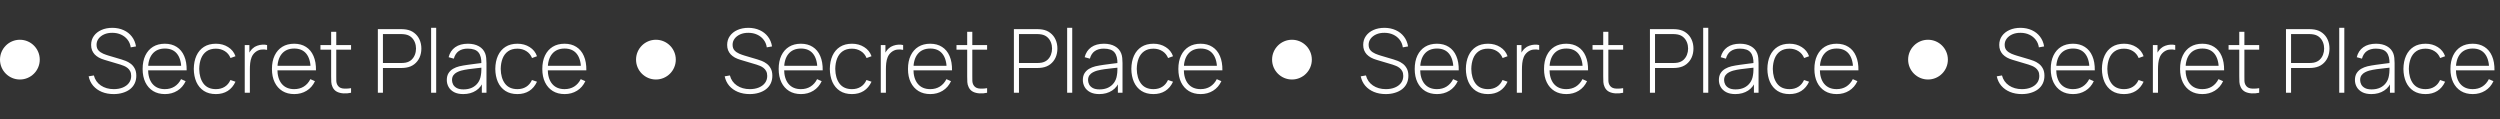
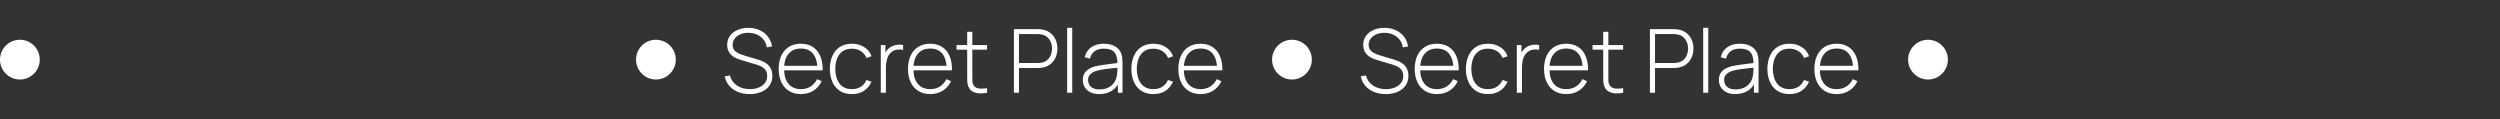
<svg xmlns="http://www.w3.org/2000/svg" width="566" height="27" viewBox="0 0 566 27" fill="none">
  <rect x="0" y="0" width="566" height="27" fill="#333333" stroke="none" />
  <path d="M169.729 21.3C168.743 21.3 167.853 21.137 167.059 20.81C166.273 20.483 165.619 20.02 165.099 19.42C164.586 18.82 164.243 18.107 164.069 17.28L165.249 17.08C165.496 18.04 166.023 18.797 166.829 19.35C167.643 19.903 168.619 20.18 169.759 20.18C170.533 20.18 171.216 20.057 171.809 19.81C172.403 19.563 172.866 19.217 173.199 18.77C173.533 18.317 173.699 17.79 173.699 17.19C173.699 16.757 173.619 16.393 173.459 16.1C173.306 15.807 173.106 15.567 172.859 15.38C172.613 15.187 172.349 15.033 172.069 14.92C171.789 14.8 171.526 14.703 171.279 14.63L167.659 13.55C167.179 13.41 166.749 13.237 166.369 13.03C165.996 12.817 165.679 12.573 165.419 12.3C165.166 12.02 164.969 11.703 164.829 11.35C164.696 10.997 164.629 10.603 164.629 10.17C164.629 9.397 164.836 8.72 165.249 8.14C165.663 7.56 166.229 7.11 166.949 6.79C167.676 6.463 168.509 6.3 169.449 6.3C170.396 6.307 171.246 6.483 171.999 6.83C172.753 7.17 173.369 7.653 173.849 8.28C174.336 8.907 174.649 9.65 174.789 10.51L173.599 10.72C173.506 10.06 173.266 9.483 172.879 8.99C172.499 8.497 172.013 8.113 171.419 7.84C170.826 7.567 170.166 7.43 169.439 7.43C168.739 7.423 168.119 7.54 167.579 7.78C167.046 8.02 166.626 8.343 166.319 8.75C166.013 9.157 165.859 9.617 165.859 10.13C165.859 10.663 166.003 11.09 166.289 11.41C166.583 11.723 166.939 11.97 167.359 12.15C167.786 12.33 168.193 12.477 168.579 12.59L171.479 13.45C171.753 13.53 172.079 13.643 172.459 13.79C172.839 13.937 173.213 14.147 173.579 14.42C173.946 14.687 174.249 15.043 174.489 15.49C174.736 15.93 174.859 16.483 174.859 17.15C174.859 17.797 174.736 18.377 174.489 18.89C174.243 19.403 173.889 19.84 173.429 20.2C172.969 20.553 172.426 20.823 171.799 21.01C171.173 21.203 170.483 21.3 169.729 21.3ZM181.34 21.3C180.307 21.3 179.414 21.07 178.66 20.61C177.907 20.143 177.324 19.487 176.91 18.64C176.497 17.787 176.29 16.78 176.29 15.62C176.29 14.44 176.494 13.423 176.9 12.57C177.314 11.71 177.894 11.05 178.64 10.59C179.394 10.13 180.287 9.9 181.32 9.9C182.367 9.9 183.26 10.14 184 10.62C184.747 11.093 185.314 11.78 185.7 12.68C186.094 13.58 186.28 14.663 186.26 15.93H185.06V15.53C185.027 14.05 184.694 12.923 184.06 12.15C183.427 11.377 182.52 10.99 181.34 10.99C180.12 10.99 179.177 11.393 178.51 12.2C177.85 13 177.52 14.133 177.52 15.6C177.52 17.053 177.85 18.18 178.51 18.98C179.177 19.78 180.114 20.18 181.32 20.18C182.154 20.18 182.88 19.987 183.5 19.6C184.127 19.207 184.624 18.647 184.99 17.92L186.03 18.38C185.597 19.313 184.97 20.033 184.15 20.54C183.33 21.047 182.394 21.3 181.34 21.3ZM177.08 15.93V14.89H185.61V15.93H177.08ZM192.882 21.3C191.802 21.3 190.892 21.06 190.152 20.58C189.412 20.093 188.849 19.423 188.462 18.57C188.082 17.71 187.886 16.72 187.872 15.6C187.886 14.46 188.086 13.463 188.472 12.61C188.866 11.75 189.432 11.083 190.172 10.61C190.912 10.137 191.819 9.9 192.892 9.9C193.939 9.9 194.859 10.153 195.652 10.66C196.452 11.16 197.006 11.85 197.312 12.73L196.192 13.14C195.919 12.467 195.489 11.947 194.902 11.58C194.316 11.207 193.642 11.02 192.882 11.02C192.029 11.02 191.326 11.217 190.772 11.61C190.219 11.997 189.806 12.533 189.532 13.22C189.259 13.907 189.116 14.7 189.102 15.6C189.122 16.98 189.446 18.09 190.072 18.93C190.706 19.763 191.642 20.18 192.882 20.18C193.649 20.18 194.312 20.003 194.872 19.65C195.439 19.297 195.872 18.783 196.172 18.11L197.312 18.5C196.892 19.413 196.306 20.11 195.552 20.59C194.799 21.063 193.909 21.3 192.882 21.3ZM199.41 21V10.2H200.46V12.79L200.2 12.45C200.32 12.143 200.47 11.86 200.65 11.6C200.836 11.333 201.026 11.117 201.22 10.95C201.506 10.683 201.843 10.483 202.23 10.35C202.616 10.21 203.006 10.13 203.4 10.11C203.793 10.083 204.15 10.113 204.47 10.2V11.29C204.043 11.19 203.59 11.17 203.11 11.23C202.63 11.29 202.18 11.497 201.76 11.85C201.393 12.17 201.126 12.543 200.96 12.97C200.793 13.39 200.686 13.833 200.64 14.3C200.593 14.76 200.57 15.21 200.57 15.65V21H199.41ZM210.618 21.3C209.584 21.3 208.691 21.07 207.938 20.61C207.184 20.143 206.601 19.487 206.188 18.64C205.774 17.787 205.568 16.78 205.568 15.62C205.568 14.44 205.771 13.423 206.178 12.57C206.591 11.71 207.171 11.05 207.918 10.59C208.671 10.13 209.564 9.9 210.598 9.9C211.644 9.9 212.538 10.14 213.278 10.62C214.024 11.093 214.591 11.78 214.978 12.68C215.371 13.58 215.558 14.663 215.538 15.93H214.338V15.53C214.304 14.05 213.971 12.923 213.338 12.15C212.704 11.377 211.798 10.99 210.618 10.99C209.398 10.99 208.454 11.393 207.788 12.2C207.128 13 206.798 14.133 206.798 15.6C206.798 17.053 207.128 18.18 207.788 18.98C208.454 19.78 209.391 20.18 210.598 20.18C211.431 20.18 212.158 19.987 212.778 19.6C213.404 19.207 213.901 18.647 214.268 17.92L215.308 18.38C214.874 19.313 214.248 20.033 213.428 20.54C212.608 21.047 211.671 21.3 210.618 21.3ZM206.358 15.93V14.89H214.888V15.93H206.358ZM223.48 21C222.906 21.127 222.34 21.173 221.78 21.14C221.22 21.113 220.72 20.99 220.28 20.77C219.846 20.543 219.52 20.197 219.3 19.73C219.12 19.35 219.02 18.967 219 18.58C218.98 18.193 218.97 17.75 218.97 17.25V7.2H220.13V17.23C220.13 17.683 220.133 18.06 220.14 18.36C220.153 18.653 220.223 18.923 220.35 19.17C220.59 19.63 220.97 19.91 221.49 20.01C222.01 20.103 222.673 20.087 223.48 19.96V21ZM216.55 11.25V10.2H223.48V11.25H216.55ZM229.546 21V6.6H234.976C235.116 6.6 235.266 6.607 235.426 6.62C235.593 6.627 235.766 6.647 235.946 6.68C236.666 6.793 237.283 7.053 237.796 7.46C238.316 7.86 238.713 8.367 238.986 8.98C239.26 9.587 239.396 10.257 239.396 10.99C239.396 11.73 239.26 12.407 238.986 13.02C238.713 13.627 238.316 14.133 237.796 14.54C237.283 14.94 236.666 15.197 235.946 15.31C235.766 15.337 235.593 15.357 235.426 15.37C235.266 15.383 235.116 15.39 234.976 15.39H230.696V21H229.546ZM230.696 14.26H234.956C235.076 14.26 235.213 14.253 235.366 14.24C235.526 14.227 235.686 14.207 235.846 14.18C236.366 14.073 236.8 13.863 237.146 13.55C237.493 13.23 237.753 12.847 237.926 12.4C238.1 11.953 238.186 11.483 238.186 10.99C238.186 10.497 238.1 10.03 237.926 9.59C237.753 9.143 237.493 8.763 237.146 8.45C236.8 8.13 236.366 7.917 235.846 7.81C235.686 7.777 235.526 7.753 235.366 7.74C235.213 7.727 235.076 7.72 234.956 7.72H230.696V14.26ZM241.602 21V6.3H242.752V21H241.602ZM248.877 21.3C248.044 21.3 247.351 21.153 246.797 20.86C246.251 20.567 245.841 20.18 245.567 19.7C245.294 19.213 245.157 18.687 245.157 18.12C245.157 17.507 245.284 16.993 245.537 16.58C245.797 16.167 246.141 15.833 246.567 15.58C247.001 15.327 247.477 15.137 247.997 15.01C248.591 14.877 249.231 14.763 249.917 14.67C250.604 14.57 251.257 14.483 251.877 14.41C252.504 14.337 253.014 14.273 253.407 14.22L252.987 14.47C253.014 13.303 252.794 12.437 252.327 11.87C251.867 11.297 251.054 11.01 249.887 11.01C249.067 11.01 248.391 11.197 247.857 11.57C247.331 11.937 246.961 12.507 246.747 13.28L245.567 12.95C245.814 11.97 246.311 11.217 247.057 10.69C247.804 10.163 248.761 9.9 249.927 9.9C250.921 9.9 251.754 10.093 252.427 10.48C253.107 10.867 253.581 11.41 253.847 12.11C253.961 12.397 254.037 12.733 254.077 13.12C254.117 13.5 254.137 13.883 254.137 14.27V21H253.087V18.16L253.477 18.26C253.151 19.233 252.581 19.983 251.767 20.51C250.954 21.037 249.991 21.3 248.877 21.3ZM248.937 20.24C249.671 20.24 250.314 20.11 250.867 19.85C251.421 19.583 251.867 19.213 252.207 18.74C252.554 18.26 252.774 17.697 252.867 17.05C252.934 16.69 252.971 16.3 252.977 15.88C252.984 15.46 252.987 15.15 252.987 14.95L253.487 15.27C253.054 15.323 252.534 15.38 251.927 15.44C251.327 15.5 250.714 15.573 250.087 15.66C249.461 15.747 248.894 15.857 248.387 15.99C248.074 16.077 247.757 16.203 247.437 16.37C247.124 16.53 246.861 16.753 246.647 17.04C246.441 17.327 246.337 17.69 246.337 18.13C246.337 18.457 246.417 18.783 246.577 19.11C246.744 19.437 247.017 19.707 247.397 19.92C247.777 20.133 248.291 20.24 248.937 20.24ZM261.144 21.3C260.064 21.3 259.154 21.06 258.414 20.58C257.674 20.093 257.111 19.423 256.724 18.57C256.344 17.71 256.147 16.72 256.134 15.6C256.147 14.46 256.347 13.463 256.734 12.61C257.127 11.75 257.694 11.083 258.434 10.61C259.174 10.137 260.081 9.9 261.154 9.9C262.201 9.9 263.121 10.153 263.914 10.66C264.714 11.16 265.267 11.85 265.574 12.73L264.454 13.14C264.181 12.467 263.751 11.947 263.164 11.58C262.577 11.207 261.904 11.02 261.144 11.02C260.291 11.02 259.587 11.217 259.034 11.61C258.481 11.997 258.067 12.533 257.794 13.22C257.521 13.907 257.377 14.7 257.364 15.6C257.384 16.98 257.707 18.09 258.334 18.93C258.967 19.763 259.904 20.18 261.144 20.18C261.911 20.18 262.574 20.003 263.134 19.65C263.701 19.297 264.134 18.783 264.434 18.11L265.574 18.5C265.154 19.413 264.567 20.11 263.814 20.59C263.061 21.063 262.171 21.3 261.144 21.3ZM271.829 21.3C270.795 21.3 269.902 21.07 269.149 20.61C268.395 20.143 267.812 19.487 267.399 18.64C266.985 17.787 266.779 16.78 266.779 15.62C266.779 14.44 266.982 13.423 267.389 12.57C267.802 11.71 268.382 11.05 269.129 10.59C269.882 10.13 270.775 9.9 271.809 9.9C272.855 9.9 273.749 10.14 274.489 10.62C275.235 11.093 275.802 11.78 276.189 12.68C276.582 13.58 276.769 14.663 276.749 15.93H275.549V15.53C275.515 14.05 275.182 12.923 274.549 12.15C273.915 11.377 273.009 10.99 271.829 10.99C270.609 10.99 269.665 11.393 268.999 12.2C268.339 13 268.009 14.133 268.009 15.6C268.009 17.053 268.339 18.18 268.999 18.98C269.665 19.78 270.602 20.18 271.809 20.18C272.642 20.18 273.369 19.987 273.989 19.6C274.615 19.207 275.112 18.647 275.479 17.92L276.519 18.38C276.085 19.313 275.459 20.033 274.639 20.54C273.819 21.047 272.882 21.3 271.829 21.3ZM267.569 15.93V14.89H276.099V15.93H267.569Z" fill="white" />
-   <path d="M457.729 21.3C456.743 21.3 455.853 21.137 455.059 20.81C454.273 20.483 453.619 20.02 453.099 19.42C452.586 18.82 452.243 18.107 452.069 17.28L453.249 17.08C453.496 18.04 454.023 18.797 454.829 19.35C455.643 19.903 456.619 20.18 457.759 20.18C458.533 20.18 459.216 20.057 459.809 19.81C460.403 19.563 460.866 19.217 461.199 18.77C461.533 18.317 461.699 17.79 461.699 17.19C461.699 16.757 461.619 16.393 461.459 16.1C461.306 15.807 461.106 15.567 460.859 15.38C460.613 15.187 460.349 15.033 460.069 14.92C459.789 14.8 459.526 14.703 459.279 14.63L455.659 13.55C455.179 13.41 454.749 13.237 454.369 13.03C453.996 12.817 453.679 12.573 453.419 12.3C453.166 12.02 452.969 11.703 452.829 11.35C452.696 10.997 452.629 10.603 452.629 10.17C452.629 9.397 452.836 8.72 453.249 8.14C453.663 7.56 454.229 7.11 454.949 6.79C455.676 6.463 456.509 6.3 457.449 6.3C458.396 6.307 459.246 6.483 459.999 6.83C460.753 7.17 461.369 7.653 461.849 8.28C462.336 8.907 462.649 9.65 462.789 10.51L461.599 10.72C461.506 10.06 461.266 9.483 460.879 8.99C460.499 8.497 460.013 8.113 459.419 7.84C458.826 7.567 458.166 7.43 457.439 7.43C456.739 7.423 456.119 7.54 455.579 7.78C455.046 8.02 454.626 8.343 454.319 8.75C454.013 9.157 453.859 9.617 453.859 10.13C453.859 10.663 454.003 11.09 454.289 11.41C454.583 11.723 454.939 11.97 455.359 12.15C455.786 12.33 456.193 12.477 456.579 12.59L459.479 13.45C459.753 13.53 460.079 13.643 460.459 13.79C460.839 13.937 461.213 14.147 461.579 14.42C461.946 14.687 462.249 15.043 462.489 15.49C462.736 15.93 462.859 16.483 462.859 17.15C462.859 17.797 462.736 18.377 462.489 18.89C462.243 19.403 461.889 19.84 461.429 20.2C460.969 20.553 460.426 20.823 459.799 21.01C459.173 21.203 458.483 21.3 457.729 21.3ZM469.34 21.3C468.307 21.3 467.414 21.07 466.66 20.61C465.907 20.143 465.324 19.487 464.91 18.64C464.497 17.787 464.29 16.78 464.29 15.62C464.29 14.44 464.494 13.423 464.9 12.57C465.314 11.71 465.894 11.05 466.64 10.59C467.394 10.13 468.287 9.9 469.32 9.9C470.367 9.9 471.26 10.14 472 10.62C472.747 11.093 473.314 11.78 473.7 12.68C474.094 13.58 474.28 14.663 474.26 15.93H473.06V15.53C473.027 14.05 472.694 12.923 472.06 12.15C471.427 11.377 470.52 10.99 469.34 10.99C468.12 10.99 467.177 11.393 466.51 12.2C465.85 13 465.52 14.133 465.52 15.6C465.52 17.053 465.85 18.18 466.51 18.98C467.177 19.78 468.114 20.18 469.32 20.18C470.154 20.18 470.88 19.987 471.5 19.6C472.127 19.207 472.624 18.647 472.99 17.92L474.03 18.38C473.597 19.313 472.97 20.033 472.15 20.54C471.33 21.047 470.394 21.3 469.34 21.3ZM465.08 15.93V14.89H473.61V15.93H465.08ZM480.882 21.3C479.802 21.3 478.892 21.06 478.152 20.58C477.412 20.093 476.849 19.423 476.462 18.57C476.082 17.71 475.886 16.72 475.872 15.6C475.886 14.46 476.086 13.463 476.472 12.61C476.866 11.75 477.432 11.083 478.172 10.61C478.912 10.137 479.819 9.9 480.892 9.9C481.939 9.9 482.859 10.153 483.652 10.66C484.452 11.16 485.006 11.85 485.312 12.73L484.192 13.14C483.919 12.467 483.489 11.947 482.902 11.58C482.316 11.207 481.642 11.02 480.882 11.02C480.029 11.02 479.326 11.217 478.772 11.61C478.219 11.997 477.806 12.533 477.532 13.22C477.259 13.907 477.116 14.7 477.102 15.6C477.122 16.98 477.446 18.09 478.072 18.93C478.706 19.763 479.642 20.18 480.882 20.18C481.649 20.18 482.312 20.003 482.872 19.65C483.439 19.297 483.872 18.783 484.172 18.11L485.312 18.5C484.892 19.413 484.306 20.11 483.552 20.59C482.799 21.063 481.909 21.3 480.882 21.3ZM487.41 21V10.2H488.46V12.79L488.2 12.45C488.32 12.143 488.47 11.86 488.65 11.6C488.836 11.333 489.026 11.117 489.22 10.95C489.506 10.683 489.843 10.483 490.23 10.35C490.616 10.21 491.006 10.13 491.4 10.11C491.793 10.083 492.15 10.113 492.47 10.2V11.29C492.043 11.19 491.59 11.17 491.11 11.23C490.63 11.29 490.18 11.497 489.76 11.85C489.393 12.17 489.126 12.543 488.96 12.97C488.793 13.39 488.686 13.833 488.64 14.3C488.593 14.76 488.57 15.21 488.57 15.65V21H487.41ZM498.618 21.3C497.584 21.3 496.691 21.07 495.938 20.61C495.184 20.143 494.601 19.487 494.188 18.64C493.774 17.787 493.568 16.78 493.568 15.62C493.568 14.44 493.771 13.423 494.178 12.57C494.591 11.71 495.171 11.05 495.918 10.59C496.671 10.13 497.564 9.9 498.598 9.9C499.644 9.9 500.538 10.14 501.278 10.62C502.024 11.093 502.591 11.78 502.978 12.68C503.371 13.58 503.558 14.663 503.538 15.93H502.338V15.53C502.304 14.05 501.971 12.923 501.338 12.15C500.704 11.377 499.798 10.99 498.618 10.99C497.398 10.99 496.454 11.393 495.788 12.2C495.128 13 494.798 14.133 494.798 15.6C494.798 17.053 495.128 18.18 495.788 18.98C496.454 19.78 497.391 20.18 498.598 20.18C499.431 20.18 500.158 19.987 500.778 19.6C501.404 19.207 501.901 18.647 502.268 17.92L503.308 18.38C502.874 19.313 502.248 20.033 501.428 20.54C500.608 21.047 499.671 21.3 498.618 21.3ZM494.358 15.93V14.89H502.888V15.93H494.358ZM511.48 21C510.906 21.127 510.34 21.173 509.78 21.14C509.22 21.113 508.72 20.99 508.28 20.77C507.846 20.543 507.52 20.197 507.3 19.73C507.12 19.35 507.02 18.967 507 18.58C506.98 18.193 506.97 17.75 506.97 17.25V7.2H508.13V17.23C508.13 17.683 508.133 18.06 508.14 18.36C508.153 18.653 508.223 18.923 508.35 19.17C508.59 19.63 508.97 19.91 509.49 20.01C510.01 20.103 510.673 20.087 511.48 19.96V21ZM504.55 11.25V10.2H511.48V11.25H504.55ZM517.546 21V6.6H522.976C523.116 6.6 523.266 6.607 523.426 6.62C523.593 6.627 523.766 6.647 523.946 6.68C524.666 6.793 525.283 7.053 525.796 7.46C526.316 7.86 526.713 8.367 526.986 8.98C527.26 9.587 527.396 10.257 527.396 10.99C527.396 11.73 527.26 12.407 526.986 13.02C526.713 13.627 526.316 14.133 525.796 14.54C525.283 14.94 524.666 15.197 523.946 15.31C523.766 15.337 523.593 15.357 523.426 15.37C523.266 15.383 523.116 15.39 522.976 15.39H518.696V21H517.546ZM518.696 14.26H522.956C523.076 14.26 523.213 14.253 523.366 14.24C523.526 14.227 523.686 14.207 523.846 14.18C524.366 14.073 524.8 13.863 525.146 13.55C525.493 13.23 525.753 12.847 525.926 12.4C526.1 11.953 526.186 11.483 526.186 10.99C526.186 10.497 526.1 10.03 525.926 9.59C525.753 9.143 525.493 8.763 525.146 8.45C524.8 8.13 524.366 7.917 523.846 7.81C523.686 7.777 523.526 7.753 523.366 7.74C523.213 7.727 523.076 7.72 522.956 7.72H518.696V14.26ZM529.602 21V6.3H530.752V21H529.602ZM536.877 21.3C536.044 21.3 535.351 21.153 534.797 20.86C534.251 20.567 533.841 20.18 533.567 19.7C533.294 19.213 533.157 18.687 533.157 18.12C533.157 17.507 533.284 16.993 533.537 16.58C533.797 16.167 534.141 15.833 534.567 15.58C535.001 15.327 535.477 15.137 535.997 15.01C536.591 14.877 537.231 14.763 537.917 14.67C538.604 14.57 539.257 14.483 539.877 14.41C540.504 14.337 541.014 14.273 541.407 14.22L540.987 14.47C541.014 13.303 540.794 12.437 540.327 11.87C539.867 11.297 539.054 11.01 537.887 11.01C537.067 11.01 536.391 11.197 535.857 11.57C535.331 11.937 534.961 12.507 534.747 13.28L533.567 12.95C533.814 11.97 534.311 11.217 535.057 10.69C535.804 10.163 536.761 9.9 537.927 9.9C538.921 9.9 539.754 10.093 540.427 10.48C541.107 10.867 541.581 11.41 541.847 12.11C541.961 12.397 542.037 12.733 542.077 13.12C542.117 13.5 542.137 13.883 542.137 14.27V21H541.087V18.16L541.477 18.26C541.151 19.233 540.581 19.983 539.767 20.51C538.954 21.037 537.991 21.3 536.877 21.3ZM536.937 20.24C537.671 20.24 538.314 20.11 538.867 19.85C539.421 19.583 539.867 19.213 540.207 18.74C540.554 18.26 540.774 17.697 540.867 17.05C540.934 16.69 540.971 16.3 540.977 15.88C540.984 15.46 540.987 15.15 540.987 14.95L541.487 15.27C541.054 15.323 540.534 15.38 539.927 15.44C539.327 15.5 538.714 15.573 538.087 15.66C537.461 15.747 536.894 15.857 536.387 15.99C536.074 16.077 535.757 16.203 535.437 16.37C535.124 16.53 534.861 16.753 534.647 17.04C534.441 17.327 534.337 17.69 534.337 18.13C534.337 18.457 534.417 18.783 534.577 19.11C534.744 19.437 535.017 19.707 535.397 19.92C535.777 20.133 536.291 20.24 536.937 20.24ZM549.144 21.3C548.064 21.3 547.154 21.06 546.414 20.58C545.674 20.093 545.111 19.423 544.724 18.57C544.344 17.71 544.147 16.72 544.134 15.6C544.147 14.46 544.347 13.463 544.734 12.61C545.127 11.75 545.694 11.083 546.434 10.61C547.174 10.137 548.081 9.9 549.154 9.9C550.201 9.9 551.121 10.153 551.914 10.66C552.714 11.16 553.267 11.85 553.574 12.73L552.454 13.14C552.181 12.467 551.751 11.947 551.164 11.58C550.577 11.207 549.904 11.02 549.144 11.02C548.291 11.02 547.587 11.217 547.034 11.61C546.481 11.997 546.067 12.533 545.794 13.22C545.521 13.907 545.377 14.7 545.364 15.6C545.384 16.98 545.707 18.09 546.334 18.93C546.967 19.763 547.904 20.18 549.144 20.18C549.911 20.18 550.574 20.003 551.134 19.65C551.701 19.297 552.134 18.783 552.434 18.11L553.574 18.5C553.154 19.413 552.567 20.11 551.814 20.59C551.061 21.063 550.171 21.3 549.144 21.3ZM559.829 21.3C558.795 21.3 557.902 21.07 557.149 20.61C556.395 20.143 555.812 19.487 555.399 18.64C554.985 17.787 554.779 16.78 554.779 15.62C554.779 14.44 554.982 13.423 555.389 12.57C555.802 11.71 556.382 11.05 557.129 10.59C557.882 10.13 558.775 9.9 559.809 9.9C560.855 9.9 561.749 10.14 562.489 10.62C563.235 11.093 563.802 11.78 564.189 12.68C564.582 13.58 564.769 14.663 564.749 15.93H563.549V15.53C563.515 14.05 563.182 12.923 562.549 12.15C561.915 11.377 561.009 10.99 559.829 10.99C558.609 10.99 557.665 11.393 556.999 12.2C556.339 13 556.009 14.133 556.009 15.6C556.009 17.053 556.339 18.18 556.999 18.98C557.665 19.78 558.602 20.18 559.809 20.18C560.642 20.18 561.369 19.987 561.989 19.6C562.615 19.207 563.112 18.647 563.479 17.92L564.519 18.38C564.085 19.313 563.459 20.033 562.639 20.54C561.819 21.047 560.882 21.3 559.829 21.3ZM555.569 15.93V14.89H564.099V15.93H555.569Z" fill="white" />
-   <path d="M25.73 21.3C24.743 21.3 23.853 21.137 23.059 20.81C22.273 20.483 21.619 20.02 21.099 19.42C20.586 18.82 20.243 18.107 20.07 17.28L21.25 17.08C21.496 18.04 22.023 18.797 22.829 19.35C23.643 19.903 24.619 20.18 25.759 20.18C26.533 20.18 27.216 20.057 27.809 19.81C28.403 19.563 28.866 19.217 29.2 18.77C29.533 18.317 29.7 17.79 29.7 17.19C29.7 16.757 29.619 16.393 29.459 16.1C29.306 15.807 29.106 15.567 28.86 15.38C28.613 15.187 28.349 15.033 28.07 14.92C27.79 14.8 27.526 14.703 27.279 14.63L23.66 13.55C23.18 13.41 22.75 13.237 22.369 13.03C21.996 12.817 21.68 12.573 21.419 12.3C21.166 12.02 20.97 11.703 20.829 11.35C20.696 10.997 20.63 10.603 20.63 10.17C20.63 9.397 20.836 8.72 21.25 8.14C21.663 7.56 22.23 7.11 22.95 6.79C23.676 6.463 24.509 6.3 25.45 6.3C26.396 6.307 27.246 6.483 28 6.83C28.753 7.17 29.369 7.653 29.849 8.28C30.336 8.907 30.649 9.65 30.79 10.51L29.599 10.72C29.506 10.06 29.266 9.483 28.88 8.99C28.5 8.497 28.013 8.113 27.419 7.84C26.826 7.567 26.166 7.43 25.439 7.43C24.739 7.423 24.119 7.54 23.579 7.78C23.046 8.02 22.626 8.343 22.32 8.75C22.013 9.157 21.86 9.617 21.86 10.13C21.86 10.663 22.003 11.09 22.29 11.41C22.583 11.723 22.939 11.97 23.36 12.15C23.786 12.33 24.193 12.477 24.579 12.59L27.48 13.45C27.753 13.53 28.079 13.643 28.459 13.79C28.84 13.937 29.213 14.147 29.579 14.42C29.946 14.687 30.25 15.043 30.489 15.49C30.736 15.93 30.86 16.483 30.86 17.15C30.86 17.797 30.736 18.377 30.489 18.89C30.243 19.403 29.89 19.84 29.43 20.2C28.97 20.553 28.426 20.823 27.799 21.01C27.173 21.203 26.483 21.3 25.73 21.3ZM37.34 21.3C36.307 21.3 35.414 21.07 34.66 20.61C33.907 20.143 33.324 19.487 32.91 18.64C32.497 17.787 32.29 16.78 32.29 15.62C32.29 14.44 32.494 13.423 32.9 12.57C33.314 11.71 33.894 11.05 34.64 10.59C35.394 10.13 36.287 9.9 37.32 9.9C38.367 9.9 39.26 10.14 40 10.62C40.747 11.093 41.314 11.78 41.7 12.68C42.094 13.58 42.28 14.663 42.26 15.93H41.06V15.53C41.027 14.05 40.694 12.923 40.06 12.15C39.427 11.377 38.52 10.99 37.34 10.99C36.12 10.99 35.177 11.393 34.51 12.2C33.85 13 33.52 14.133 33.52 15.6C33.52 17.053 33.85 18.18 34.51 18.98C35.177 19.78 36.114 20.18 37.32 20.18C38.154 20.18 38.88 19.987 39.5 19.6C40.127 19.207 40.624 18.647 40.99 17.92L42.03 18.38C41.597 19.313 40.97 20.033 40.15 20.54C39.33 21.047 38.394 21.3 37.34 21.3ZM33.08 15.93V14.89H41.61V15.93H33.08ZM48.882 21.3C47.802 21.3 46.892 21.06 46.152 20.58C45.412 20.093 44.849 19.423 44.462 18.57C44.082 17.71 43.886 16.72 43.872 15.6C43.886 14.46 44.086 13.463 44.472 12.61C44.866 11.75 45.432 11.083 46.172 10.61C46.912 10.137 47.819 9.9 48.892 9.9C49.939 9.9 50.859 10.153 51.652 10.66C52.452 11.16 53.006 11.85 53.312 12.73L52.192 13.14C51.919 12.467 51.489 11.947 50.902 11.58C50.316 11.207 49.642 11.02 48.882 11.02C48.029 11.02 47.326 11.217 46.772 11.61C46.219 11.997 45.806 12.533 45.532 13.22C45.259 13.907 45.116 14.7 45.102 15.6C45.122 16.98 45.446 18.09 46.072 18.93C46.706 19.763 47.642 20.18 48.882 20.18C49.649 20.18 50.312 20.003 50.872 19.65C51.439 19.297 51.872 18.783 52.172 18.11L53.312 18.5C52.892 19.413 52.306 20.11 51.552 20.59C50.799 21.063 49.909 21.3 48.882 21.3ZM55.41 21V10.2H56.46V12.79L56.2 12.45C56.32 12.143 56.47 11.86 56.65 11.6C56.836 11.333 57.026 11.117 57.22 10.95C57.506 10.683 57.843 10.483 58.23 10.35C58.616 10.21 59.006 10.13 59.4 10.11C59.793 10.083 60.15 10.113 60.47 10.2V11.29C60.043 11.19 59.59 11.17 59.11 11.23C58.63 11.29 58.18 11.497 57.76 11.85C57.393 12.17 57.126 12.543 56.96 12.97C56.793 13.39 56.686 13.833 56.64 14.3C56.593 14.76 56.57 15.21 56.57 15.65V21H55.41ZM66.618 21.3C65.584 21.3 64.691 21.07 63.938 20.61C63.184 20.143 62.601 19.487 62.188 18.64C61.774 17.787 61.568 16.78 61.568 15.62C61.568 14.44 61.771 13.423 62.178 12.57C62.591 11.71 63.171 11.05 63.918 10.59C64.671 10.13 65.564 9.9 66.598 9.9C67.644 9.9 68.538 10.14 69.278 10.62C70.024 11.093 70.591 11.78 70.978 12.68C71.371 13.58 71.558 14.663 71.538 15.93H70.338V15.53C70.304 14.05 69.971 12.923 69.338 12.15C68.704 11.377 67.798 10.99 66.618 10.99C65.398 10.99 64.454 11.393 63.788 12.2C63.128 13 62.798 14.133 62.798 15.6C62.798 17.053 63.128 18.18 63.788 18.98C64.454 19.78 65.391 20.18 66.598 20.18C67.431 20.18 68.158 19.987 68.778 19.6C69.404 19.207 69.901 18.647 70.268 17.92L71.308 18.38C70.874 19.313 70.248 20.033 69.428 20.54C68.608 21.047 67.671 21.3 66.618 21.3ZM62.358 15.93V14.89H70.888V15.93H62.358ZM79.48 21C78.906 21.127 78.34 21.173 77.78 21.14C77.22 21.113 76.72 20.99 76.28 20.77C75.846 20.543 75.52 20.197 75.3 19.73C75.12 19.35 75.02 18.967 75 18.58C74.98 18.193 74.97 17.75 74.97 17.25V7.2H76.13V17.23C76.13 17.683 76.133 18.06 76.14 18.36C76.153 18.653 76.223 18.923 76.35 19.17C76.59 19.63 76.97 19.91 77.49 20.01C78.01 20.103 78.673 20.087 79.48 19.96V21ZM72.55 11.25V10.2H79.48V11.25H72.55ZM85.546 21V6.6H90.977C91.117 6.6 91.266 6.607 91.427 6.62C91.593 6.627 91.766 6.647 91.947 6.68C92.666 6.793 93.283 7.053 93.796 7.46C94.317 7.86 94.713 8.367 94.987 8.98C95.26 9.587 95.397 10.257 95.397 10.99C95.397 11.73 95.26 12.407 94.987 13.02C94.713 13.627 94.317 14.133 93.796 14.54C93.283 14.94 92.666 15.197 91.947 15.31C91.766 15.337 91.593 15.357 91.427 15.37C91.266 15.383 91.117 15.39 90.977 15.39H86.697V21H85.546ZM86.697 14.26H90.957C91.076 14.26 91.213 14.253 91.367 14.24C91.526 14.227 91.686 14.207 91.847 14.18C92.367 14.073 92.8 13.863 93.147 13.55C93.493 13.23 93.753 12.847 93.927 12.4C94.1 11.953 94.186 11.483 94.186 10.99C94.186 10.497 94.1 10.03 93.927 9.59C93.753 9.143 93.493 8.763 93.147 8.45C92.8 8.13 92.367 7.917 91.847 7.81C91.686 7.777 91.526 7.753 91.367 7.74C91.213 7.727 91.076 7.72 90.957 7.72H86.697V14.26ZM97.602 21V6.3H98.752V21H97.602ZM104.877 21.3C104.044 21.3 103.351 21.153 102.797 20.86C102.251 20.567 101.841 20.18 101.567 19.7C101.294 19.213 101.157 18.687 101.157 18.12C101.157 17.507 101.284 16.993 101.537 16.58C101.797 16.167 102.141 15.833 102.567 15.58C103.001 15.327 103.477 15.137 103.997 15.01C104.591 14.877 105.231 14.763 105.917 14.67C106.604 14.57 107.257 14.483 107.877 14.41C108.504 14.337 109.014 14.273 109.407 14.22L108.987 14.47C109.014 13.303 108.794 12.437 108.327 11.87C107.867 11.297 107.054 11.01 105.887 11.01C105.067 11.01 104.391 11.197 103.857 11.57C103.331 11.937 102.961 12.507 102.747 13.28L101.567 12.95C101.814 11.97 102.311 11.217 103.057 10.69C103.804 10.163 104.761 9.9 105.927 9.9C106.921 9.9 107.754 10.093 108.427 10.48C109.107 10.867 109.581 11.41 109.847 12.11C109.961 12.397 110.037 12.733 110.077 13.12C110.117 13.5 110.137 13.883 110.137 14.27V21H109.087V18.16L109.477 18.26C109.151 19.233 108.581 19.983 107.767 20.51C106.954 21.037 105.991 21.3 104.877 21.3ZM104.937 20.24C105.671 20.24 106.314 20.11 106.867 19.85C107.421 19.583 107.867 19.213 108.207 18.74C108.554 18.26 108.774 17.697 108.867 17.05C108.934 16.69 108.971 16.3 108.977 15.88C108.984 15.46 108.987 15.15 108.987 14.95L109.487 15.27C109.054 15.323 108.534 15.38 107.927 15.44C107.327 15.5 106.714 15.573 106.087 15.66C105.461 15.747 104.894 15.857 104.387 15.99C104.074 16.077 103.757 16.203 103.437 16.37C103.124 16.53 102.861 16.753 102.647 17.04C102.441 17.327 102.337 17.69 102.337 18.13C102.337 18.457 102.417 18.783 102.577 19.11C102.744 19.437 103.017 19.707 103.397 19.92C103.777 20.133 104.291 20.24 104.937 20.24ZM117.144 21.3C116.064 21.3 115.154 21.06 114.414 20.58C113.674 20.093 113.111 19.423 112.724 18.57C112.344 17.71 112.147 16.72 112.134 15.6C112.147 14.46 112.347 13.463 112.734 12.61C113.127 11.75 113.694 11.083 114.434 10.61C115.174 10.137 116.081 9.9 117.154 9.9C118.201 9.9 119.121 10.153 119.914 10.66C120.714 11.16 121.267 11.85 121.574 12.73L120.454 13.14C120.181 12.467 119.751 11.947 119.164 11.58C118.577 11.207 117.904 11.02 117.144 11.02C116.291 11.02 115.587 11.217 115.034 11.61C114.481 11.997 114.067 12.533 113.794 13.22C113.521 13.907 113.377 14.7 113.364 15.6C113.384 16.98 113.707 18.09 114.334 18.93C114.967 19.763 115.904 20.18 117.144 20.18C117.911 20.18 118.574 20.003 119.134 19.65C119.701 19.297 120.134 18.783 120.434 18.11L121.574 18.5C121.154 19.413 120.567 20.11 119.814 20.59C119.061 21.063 118.171 21.3 117.144 21.3ZM127.829 21.3C126.795 21.3 125.902 21.07 125.149 20.61C124.395 20.143 123.812 19.487 123.399 18.64C122.985 17.787 122.779 16.78 122.779 15.62C122.779 14.44 122.982 13.423 123.389 12.57C123.802 11.71 124.382 11.05 125.129 10.59C125.882 10.13 126.775 9.9 127.809 9.9C128.855 9.9 129.749 10.14 130.489 10.62C131.235 11.093 131.802 11.78 132.189 12.68C132.582 13.58 132.769 14.663 132.749 15.93H131.549V15.53C131.515 14.05 131.182 12.923 130.549 12.15C129.915 11.377 129.009 10.99 127.829 10.99C126.609 10.99 125.665 11.393 124.999 12.2C124.339 13 124.009 14.133 124.009 15.6C124.009 17.053 124.339 18.18 124.999 18.98C125.665 19.78 126.602 20.18 127.809 20.18C128.642 20.18 129.369 19.987 129.989 19.6C130.615 19.207 131.112 18.647 131.479 17.92L132.519 18.38C132.085 19.313 131.459 20.033 130.639 20.54C129.819 21.047 128.882 21.3 127.829 21.3ZM123.569 15.93V14.89H132.099V15.93H123.569Z" fill="white" />
  <path d="M313.729 21.3C312.743 21.3 311.853 21.137 311.059 20.81C310.273 20.483 309.619 20.02 309.099 19.42C308.586 18.82 308.243 18.107 308.069 17.28L309.249 17.08C309.496 18.04 310.023 18.797 310.829 19.35C311.643 19.903 312.619 20.18 313.759 20.18C314.533 20.18 315.216 20.057 315.809 19.81C316.403 19.563 316.866 19.217 317.199 18.77C317.533 18.317 317.699 17.79 317.699 17.19C317.699 16.757 317.619 16.393 317.459 16.1C317.306 15.807 317.106 15.567 316.859 15.38C316.613 15.187 316.349 15.033 316.069 14.92C315.789 14.8 315.526 14.703 315.279 14.63L311.659 13.55C311.179 13.41 310.749 13.237 310.369 13.03C309.996 12.817 309.679 12.573 309.419 12.3C309.166 12.02 308.969 11.703 308.829 11.35C308.696 10.997 308.629 10.603 308.629 10.17C308.629 9.397 308.836 8.72 309.249 8.14C309.663 7.56 310.229 7.11 310.949 6.79C311.676 6.463 312.509 6.3 313.449 6.3C314.396 6.307 315.246 6.483 315.999 6.83C316.753 7.17 317.369 7.653 317.849 8.28C318.336 8.907 318.649 9.65 318.789 10.51L317.599 10.72C317.506 10.06 317.266 9.483 316.879 8.99C316.499 8.497 316.013 8.113 315.419 7.84C314.826 7.567 314.166 7.43 313.439 7.43C312.739 7.423 312.119 7.54 311.579 7.78C311.046 8.02 310.626 8.343 310.319 8.75C310.013 9.157 309.859 9.617 309.859 10.13C309.859 10.663 310.003 11.09 310.289 11.41C310.583 11.723 310.939 11.97 311.359 12.15C311.786 12.33 312.193 12.477 312.579 12.59L315.479 13.45C315.753 13.53 316.079 13.643 316.459 13.79C316.839 13.937 317.213 14.147 317.579 14.42C317.946 14.687 318.249 15.043 318.489 15.49C318.736 15.93 318.859 16.483 318.859 17.15C318.859 17.797 318.736 18.377 318.489 18.89C318.243 19.403 317.889 19.84 317.429 20.2C316.969 20.553 316.426 20.823 315.799 21.01C315.173 21.203 314.483 21.3 313.729 21.3ZM325.34 21.3C324.307 21.3 323.414 21.07 322.66 20.61C321.907 20.143 321.324 19.487 320.91 18.64C320.497 17.787 320.29 16.78 320.29 15.62C320.29 14.44 320.494 13.423 320.9 12.57C321.314 11.71 321.894 11.05 322.64 10.59C323.394 10.13 324.287 9.9 325.32 9.9C326.367 9.9 327.26 10.14 328 10.62C328.747 11.093 329.314 11.78 329.7 12.68C330.094 13.58 330.28 14.663 330.26 15.93H329.06V15.53C329.027 14.05 328.694 12.923 328.06 12.15C327.427 11.377 326.52 10.99 325.34 10.99C324.12 10.99 323.177 11.393 322.51 12.2C321.85 13 321.52 14.133 321.52 15.6C321.52 17.053 321.85 18.18 322.51 18.98C323.177 19.78 324.114 20.18 325.32 20.18C326.154 20.18 326.88 19.987 327.5 19.6C328.127 19.207 328.624 18.647 328.99 17.92L330.03 18.38C329.597 19.313 328.97 20.033 328.15 20.54C327.33 21.047 326.394 21.3 325.34 21.3ZM321.08 15.93V14.89H329.61V15.93H321.08ZM336.882 21.3C335.802 21.3 334.892 21.06 334.152 20.58C333.412 20.093 332.849 19.423 332.462 18.57C332.082 17.71 331.886 16.72 331.872 15.6C331.886 14.46 332.086 13.463 332.472 12.61C332.866 11.75 333.432 11.083 334.172 10.61C334.912 10.137 335.819 9.9 336.892 9.9C337.939 9.9 338.859 10.153 339.652 10.66C340.452 11.16 341.006 11.85 341.312 12.73L340.192 13.14C339.919 12.467 339.489 11.947 338.902 11.58C338.316 11.207 337.642 11.02 336.882 11.02C336.029 11.02 335.326 11.217 334.772 11.61C334.219 11.997 333.806 12.533 333.532 13.22C333.259 13.907 333.116 14.7 333.102 15.6C333.122 16.98 333.446 18.09 334.072 18.93C334.706 19.763 335.642 20.18 336.882 20.18C337.649 20.18 338.312 20.003 338.872 19.65C339.439 19.297 339.872 18.783 340.172 18.11L341.312 18.5C340.892 19.413 340.306 20.11 339.552 20.59C338.799 21.063 337.909 21.3 336.882 21.3ZM343.41 21V10.2H344.46V12.79L344.2 12.45C344.32 12.143 344.47 11.86 344.65 11.6C344.836 11.333 345.026 11.117 345.22 10.95C345.506 10.683 345.843 10.483 346.23 10.35C346.616 10.21 347.006 10.13 347.4 10.11C347.793 10.083 348.15 10.113 348.47 10.2V11.29C348.043 11.19 347.59 11.17 347.11 11.23C346.63 11.29 346.18 11.497 345.76 11.85C345.393 12.17 345.126 12.543 344.96 12.97C344.793 13.39 344.686 13.833 344.64 14.3C344.593 14.76 344.57 15.21 344.57 15.65V21H343.41ZM354.618 21.3C353.584 21.3 352.691 21.07 351.938 20.61C351.184 20.143 350.601 19.487 350.188 18.64C349.774 17.787 349.568 16.78 349.568 15.62C349.568 14.44 349.771 13.423 350.178 12.57C350.591 11.71 351.171 11.05 351.918 10.59C352.671 10.13 353.564 9.9 354.598 9.9C355.644 9.9 356.538 10.14 357.278 10.62C358.024 11.093 358.591 11.78 358.978 12.68C359.371 13.58 359.558 14.663 359.538 15.93H358.338V15.53C358.304 14.05 357.971 12.923 357.338 12.15C356.704 11.377 355.798 10.99 354.618 10.99C353.398 10.99 352.454 11.393 351.788 12.2C351.128 13 350.798 14.133 350.798 15.6C350.798 17.053 351.128 18.18 351.788 18.98C352.454 19.78 353.391 20.18 354.598 20.18C355.431 20.18 356.158 19.987 356.778 19.6C357.404 19.207 357.901 18.647 358.268 17.92L359.308 18.38C358.874 19.313 358.248 20.033 357.428 20.54C356.608 21.047 355.671 21.3 354.618 21.3ZM350.358 15.93V14.89H358.888V15.93H350.358ZM367.48 21C366.906 21.127 366.34 21.173 365.78 21.14C365.22 21.113 364.72 20.99 364.28 20.77C363.846 20.543 363.52 20.197 363.3 19.73C363.12 19.35 363.02 18.967 363 18.58C362.98 18.193 362.97 17.75 362.97 17.25V7.2H364.13V17.23C364.13 17.683 364.133 18.06 364.14 18.36C364.153 18.653 364.223 18.923 364.35 19.17C364.59 19.63 364.97 19.91 365.49 20.01C366.01 20.103 366.673 20.087 367.48 19.96V21ZM360.55 11.25V10.2H367.48V11.25H360.55ZM373.546 21V6.6H378.976C379.116 6.6 379.266 6.607 379.426 6.62C379.593 6.627 379.766 6.647 379.946 6.68C380.666 6.793 381.283 7.053 381.796 7.46C382.316 7.86 382.713 8.367 382.986 8.98C383.26 9.587 383.396 10.257 383.396 10.99C383.396 11.73 383.26 12.407 382.986 13.02C382.713 13.627 382.316 14.133 381.796 14.54C381.283 14.94 380.666 15.197 379.946 15.31C379.766 15.337 379.593 15.357 379.426 15.37C379.266 15.383 379.116 15.39 378.976 15.39H374.696V21H373.546ZM374.696 14.26H378.956C379.076 14.26 379.213 14.253 379.366 14.24C379.526 14.227 379.686 14.207 379.846 14.18C380.366 14.073 380.8 13.863 381.146 13.55C381.493 13.23 381.753 12.847 381.926 12.4C382.1 11.953 382.186 11.483 382.186 10.99C382.186 10.497 382.1 10.03 381.926 9.59C381.753 9.143 381.493 8.763 381.146 8.45C380.8 8.13 380.366 7.917 379.846 7.81C379.686 7.777 379.526 7.753 379.366 7.74C379.213 7.727 379.076 7.72 378.956 7.72H374.696V14.26ZM385.602 21V6.3H386.752V21H385.602ZM392.877 21.3C392.044 21.3 391.351 21.153 390.797 20.86C390.251 20.567 389.841 20.18 389.567 19.7C389.294 19.213 389.157 18.687 389.157 18.12C389.157 17.507 389.284 16.993 389.537 16.58C389.797 16.167 390.141 15.833 390.567 15.58C391.001 15.327 391.477 15.137 391.997 15.01C392.591 14.877 393.231 14.763 393.917 14.67C394.604 14.57 395.257 14.483 395.877 14.41C396.504 14.337 397.014 14.273 397.407 14.22L396.987 14.47C397.014 13.303 396.794 12.437 396.327 11.87C395.867 11.297 395.054 11.01 393.887 11.01C393.067 11.01 392.391 11.197 391.857 11.57C391.331 11.937 390.961 12.507 390.747 13.28L389.567 12.95C389.814 11.97 390.311 11.217 391.057 10.69C391.804 10.163 392.761 9.9 393.927 9.9C394.921 9.9 395.754 10.093 396.427 10.48C397.107 10.867 397.581 11.41 397.847 12.11C397.961 12.397 398.037 12.733 398.077 13.12C398.117 13.5 398.137 13.883 398.137 14.27V21H397.087V18.16L397.477 18.26C397.151 19.233 396.581 19.983 395.767 20.51C394.954 21.037 393.991 21.3 392.877 21.3ZM392.937 20.24C393.671 20.24 394.314 20.11 394.867 19.85C395.421 19.583 395.867 19.213 396.207 18.74C396.554 18.26 396.774 17.697 396.867 17.05C396.934 16.69 396.971 16.3 396.977 15.88C396.984 15.46 396.987 15.15 396.987 14.95L397.487 15.27C397.054 15.323 396.534 15.38 395.927 15.44C395.327 15.5 394.714 15.573 394.087 15.66C393.461 15.747 392.894 15.857 392.387 15.99C392.074 16.077 391.757 16.203 391.437 16.37C391.124 16.53 390.861 16.753 390.647 17.04C390.441 17.327 390.337 17.69 390.337 18.13C390.337 18.457 390.417 18.783 390.577 19.11C390.744 19.437 391.017 19.707 391.397 19.92C391.777 20.133 392.291 20.24 392.937 20.24ZM405.144 21.3C404.064 21.3 403.154 21.06 402.414 20.58C401.674 20.093 401.111 19.423 400.724 18.57C400.344 17.71 400.147 16.72 400.134 15.6C400.147 14.46 400.347 13.463 400.734 12.61C401.127 11.75 401.694 11.083 402.434 10.61C403.174 10.137 404.081 9.9 405.154 9.9C406.201 9.9 407.121 10.153 407.914 10.66C408.714 11.16 409.267 11.85 409.574 12.73L408.454 13.14C408.181 12.467 407.751 11.947 407.164 11.58C406.577 11.207 405.904 11.02 405.144 11.02C404.291 11.02 403.587 11.217 403.034 11.61C402.481 11.997 402.067 12.533 401.794 13.22C401.521 13.907 401.377 14.7 401.364 15.6C401.384 16.98 401.707 18.09 402.334 18.93C402.967 19.763 403.904 20.18 405.144 20.18C405.911 20.18 406.574 20.003 407.134 19.65C407.701 19.297 408.134 18.783 408.434 18.11L409.574 18.5C409.154 19.413 408.567 20.11 407.814 20.59C407.061 21.063 406.171 21.3 405.144 21.3ZM415.829 21.3C414.795 21.3 413.902 21.07 413.149 20.61C412.395 20.143 411.812 19.487 411.399 18.64C410.985 17.787 410.779 16.78 410.779 15.62C410.779 14.44 410.982 13.423 411.389 12.57C411.802 11.71 412.382 11.05 413.129 10.59C413.882 10.13 414.775 9.9 415.809 9.9C416.855 9.9 417.749 10.14 418.489 10.62C419.235 11.093 419.802 11.78 420.189 12.68C420.582 13.58 420.769 14.663 420.749 15.93H419.549V15.53C419.515 14.05 419.182 12.923 418.549 12.15C417.915 11.377 417.009 10.99 415.829 10.99C414.609 10.99 413.665 11.393 412.999 12.2C412.339 13 412.009 14.133 412.009 15.6C412.009 17.053 412.339 18.18 412.999 18.98C413.665 19.78 414.602 20.18 415.809 20.18C416.642 20.18 417.369 19.987 417.989 19.6C418.615 19.207 419.112 18.647 419.479 17.92L420.519 18.38C420.085 19.313 419.459 20.033 418.639 20.54C417.819 21.047 416.882 21.3 415.829 21.3ZM411.569 15.93V14.89H420.099V15.93H411.569Z" fill="white" />
  <circle cx="4.5" cy="13.5" r="4.5" fill="white" />
  <circle cx="148.5" cy="13.5" r="4.5" fill="white" />
  <circle cx="292.5" cy="13.5" r="4.5" fill="white" />
  <circle cx="436.5" cy="13.5" r="4.5" fill="white" />
</svg>